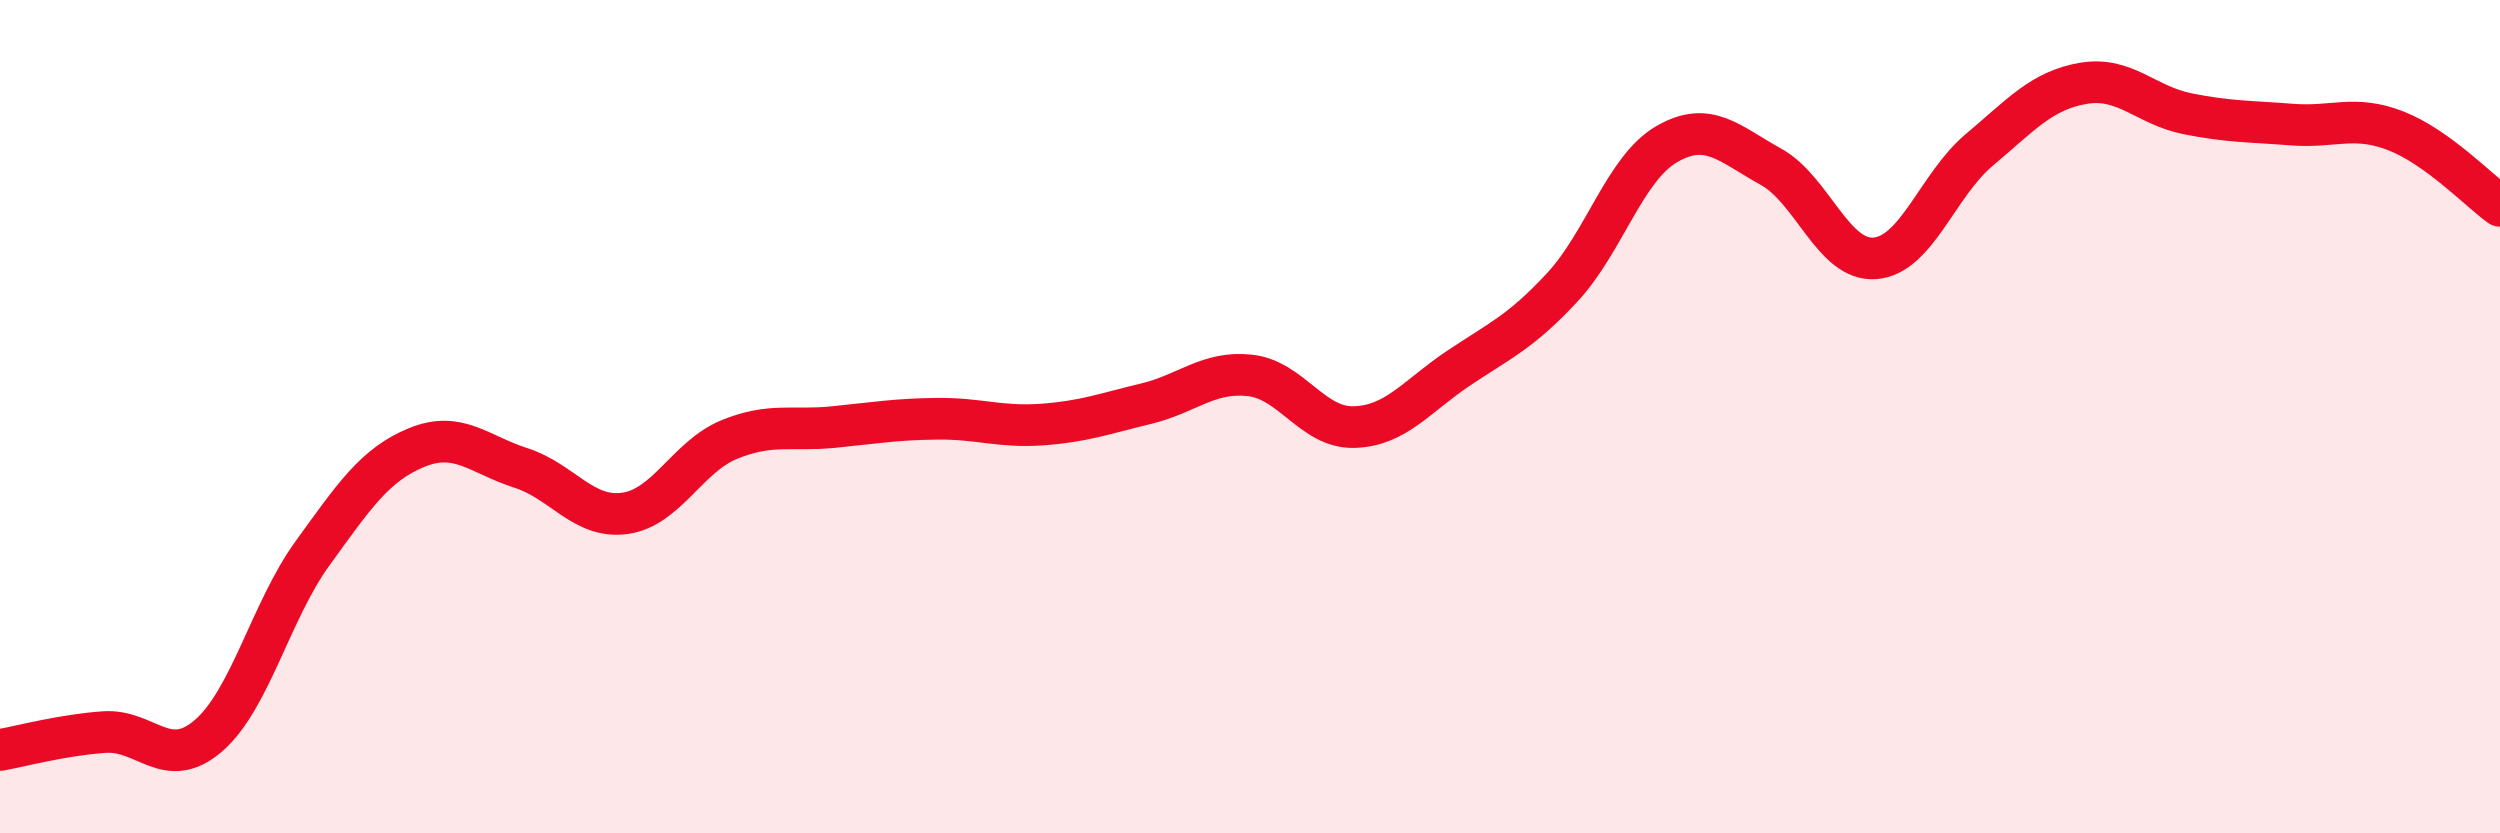
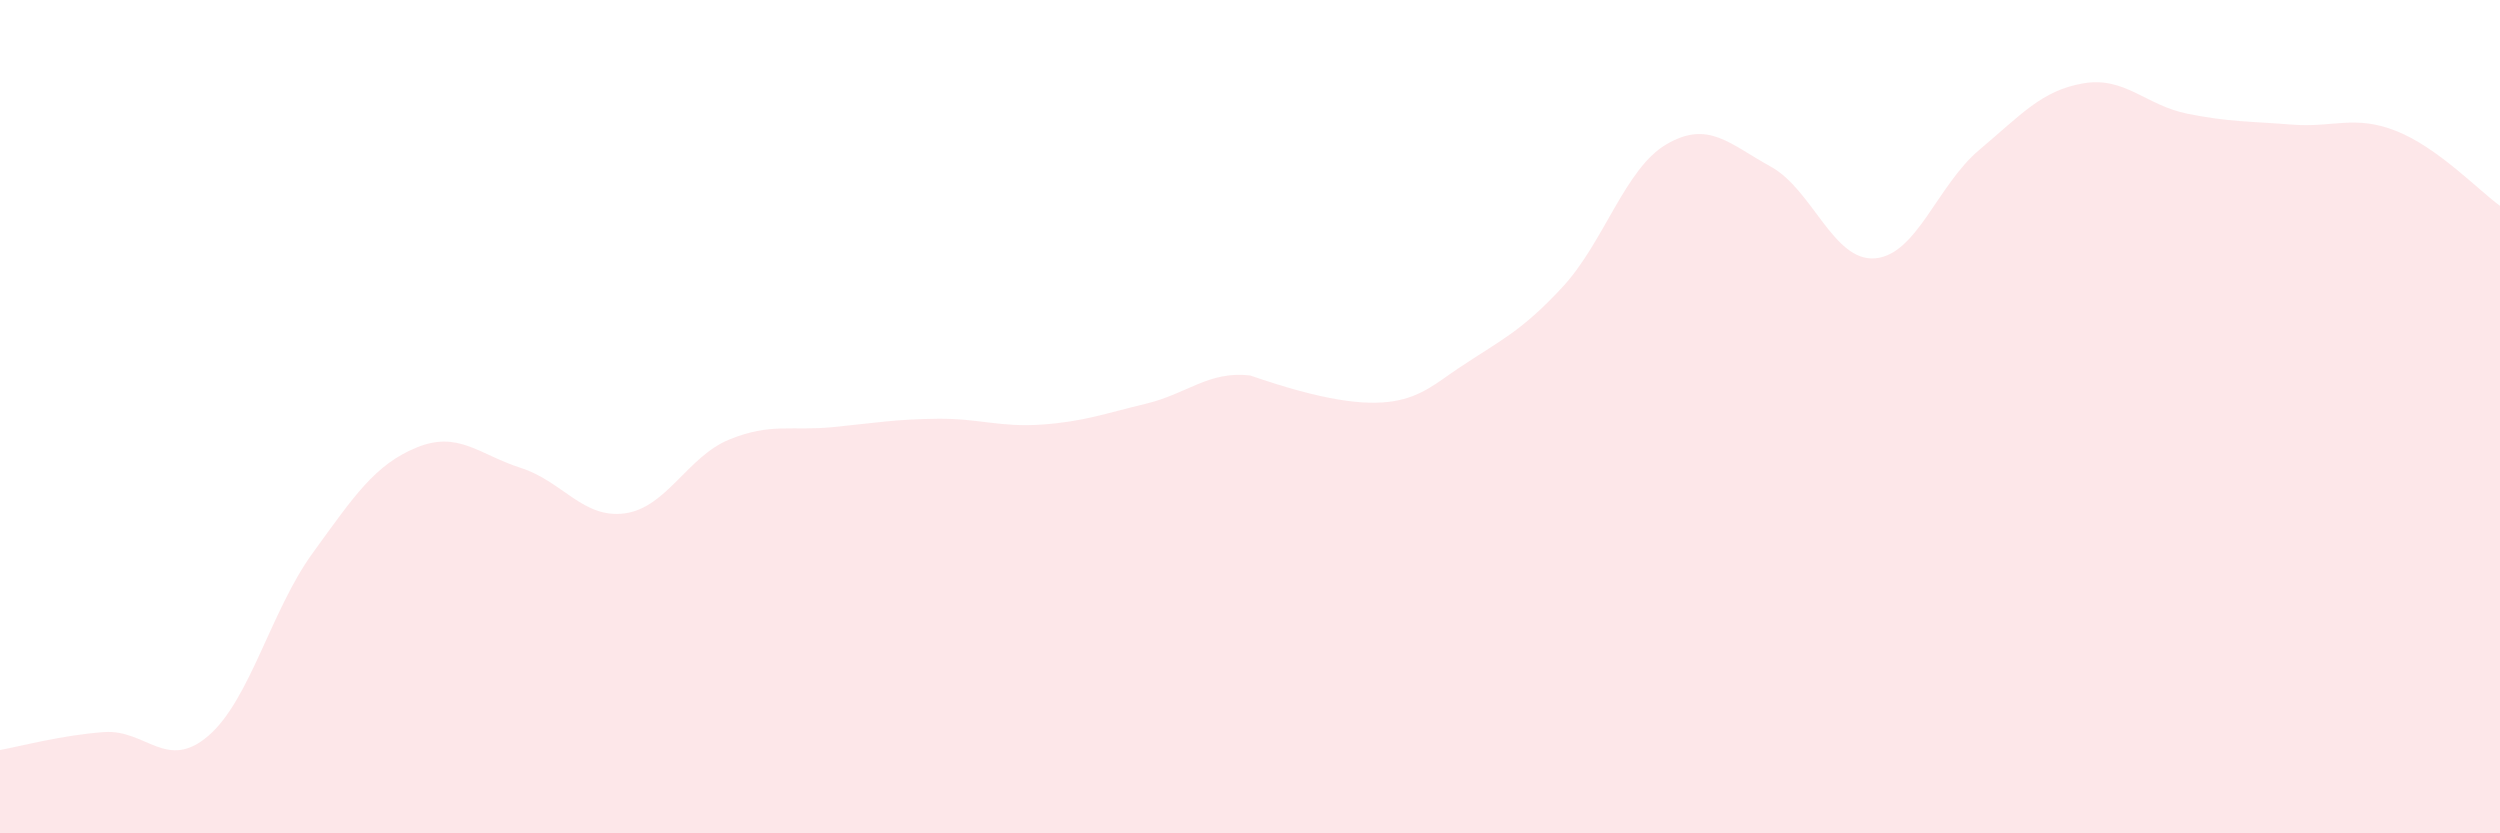
<svg xmlns="http://www.w3.org/2000/svg" width="60" height="20" viewBox="0 0 60 20">
-   <path d="M 0,18 C 0.5,17.91 1.5,17.64 2.5,17.57 C 3.5,17.5 4,18.52 5,17.66 C 6,16.8 6.5,14.66 7.5,13.28 C 8.5,11.9 9,11.15 10,10.74 C 11,10.33 11.5,10.91 12.5,11.23 C 13.5,11.55 14,12.46 15,12.32 C 16,12.18 16.5,10.96 17.5,10.55 C 18.5,10.14 19,10.35 20,10.25 C 21,10.15 21.5,10.06 22.5,10.05 C 23.5,10.04 24,10.26 25,10.19 C 26,10.12 26.5,9.93 27.5,9.69 C 28.5,9.45 29,8.9 30,9.01 C 31,9.12 31.5,10.28 32.5,10.25 C 33.5,10.22 34,9.51 35,8.84 C 36,8.17 36.5,7.97 37.5,6.89 C 38.5,5.81 39,4.04 40,3.46 C 41,2.88 41.5,3.45 42.5,4 C 43.5,4.55 44,6.28 45,6.2 C 46,6.12 46.5,4.44 47.5,3.6 C 48.5,2.76 49,2.17 50,2 C 51,1.83 51.5,2.53 52.5,2.73 C 53.5,2.93 54,2.91 55,2.99 C 56,3.07 56.5,2.75 57.5,3.14 C 58.5,3.53 59.5,4.58 60,4.94L60 20L0 20Z" fill="#EB0A25" opacity="0.1" stroke-linecap="round" stroke-linejoin="round" />
-   <path d="M 0,18 C 0.5,17.91 1.5,17.64 2.5,17.57 C 3.5,17.5 4,18.52 5,17.66 C 6,16.8 6.5,14.66 7.5,13.28 C 8.5,11.9 9,11.15 10,10.74 C 11,10.33 11.5,10.91 12.5,11.23 C 13.5,11.55 14,12.46 15,12.32 C 16,12.18 16.5,10.96 17.5,10.55 C 18.5,10.14 19,10.35 20,10.25 C 21,10.15 21.5,10.06 22.5,10.05 C 23.5,10.04 24,10.26 25,10.19 C 26,10.12 26.5,9.93 27.5,9.69 C 28.5,9.45 29,8.9 30,9.01 C 31,9.12 31.5,10.28 32.5,10.25 C 33.5,10.22 34,9.51 35,8.84 C 36,8.17 36.5,7.97 37.5,6.89 C 38.5,5.81 39,4.04 40,3.46 C 41,2.88 41.5,3.45 42.5,4 C 43.5,4.55 44,6.28 45,6.2 C 46,6.12 46.5,4.44 47.5,3.6 C 48.5,2.76 49,2.17 50,2 C 51,1.83 51.5,2.53 52.5,2.73 C 53.5,2.93 54,2.91 55,2.99 C 56,3.07 56.5,2.75 57.5,3.14 C 58.5,3.53 59.5,4.58 60,4.94" stroke="#EB0A25" stroke-width="1" fill="none" stroke-linecap="round" stroke-linejoin="round" />
+   <path d="M 0,18 C 0.5,17.91 1.5,17.64 2.5,17.57 C 3.5,17.5 4,18.52 5,17.66 C 6,16.8 6.5,14.66 7.5,13.28 C 8.5,11.9 9,11.15 10,10.74 C 11,10.33 11.5,10.91 12.5,11.23 C 13.5,11.55 14,12.46 15,12.32 C 16,12.18 16.5,10.96 17.5,10.55 C 18.5,10.14 19,10.35 20,10.25 C 21,10.15 21.5,10.06 22.5,10.05 C 23.5,10.04 24,10.26 25,10.19 C 26,10.12 26.5,9.93 27.5,9.69 C 28.5,9.45 29,8.9 30,9.01 C 33.5,10.22 34,9.51 35,8.84 C 36,8.17 36.5,7.97 37.5,6.89 C 38.5,5.81 39,4.04 40,3.46 C 41,2.88 41.5,3.45 42.5,4 C 43.5,4.55 44,6.28 45,6.2 C 46,6.12 46.5,4.44 47.5,3.6 C 48.5,2.76 49,2.17 50,2 C 51,1.83 51.5,2.53 52.5,2.73 C 53.5,2.93 54,2.91 55,2.99 C 56,3.07 56.5,2.75 57.5,3.14 C 58.5,3.53 59.5,4.58 60,4.94L60 20L0 20Z" fill="#EB0A25" opacity="0.1" stroke-linecap="round" stroke-linejoin="round" />
</svg>